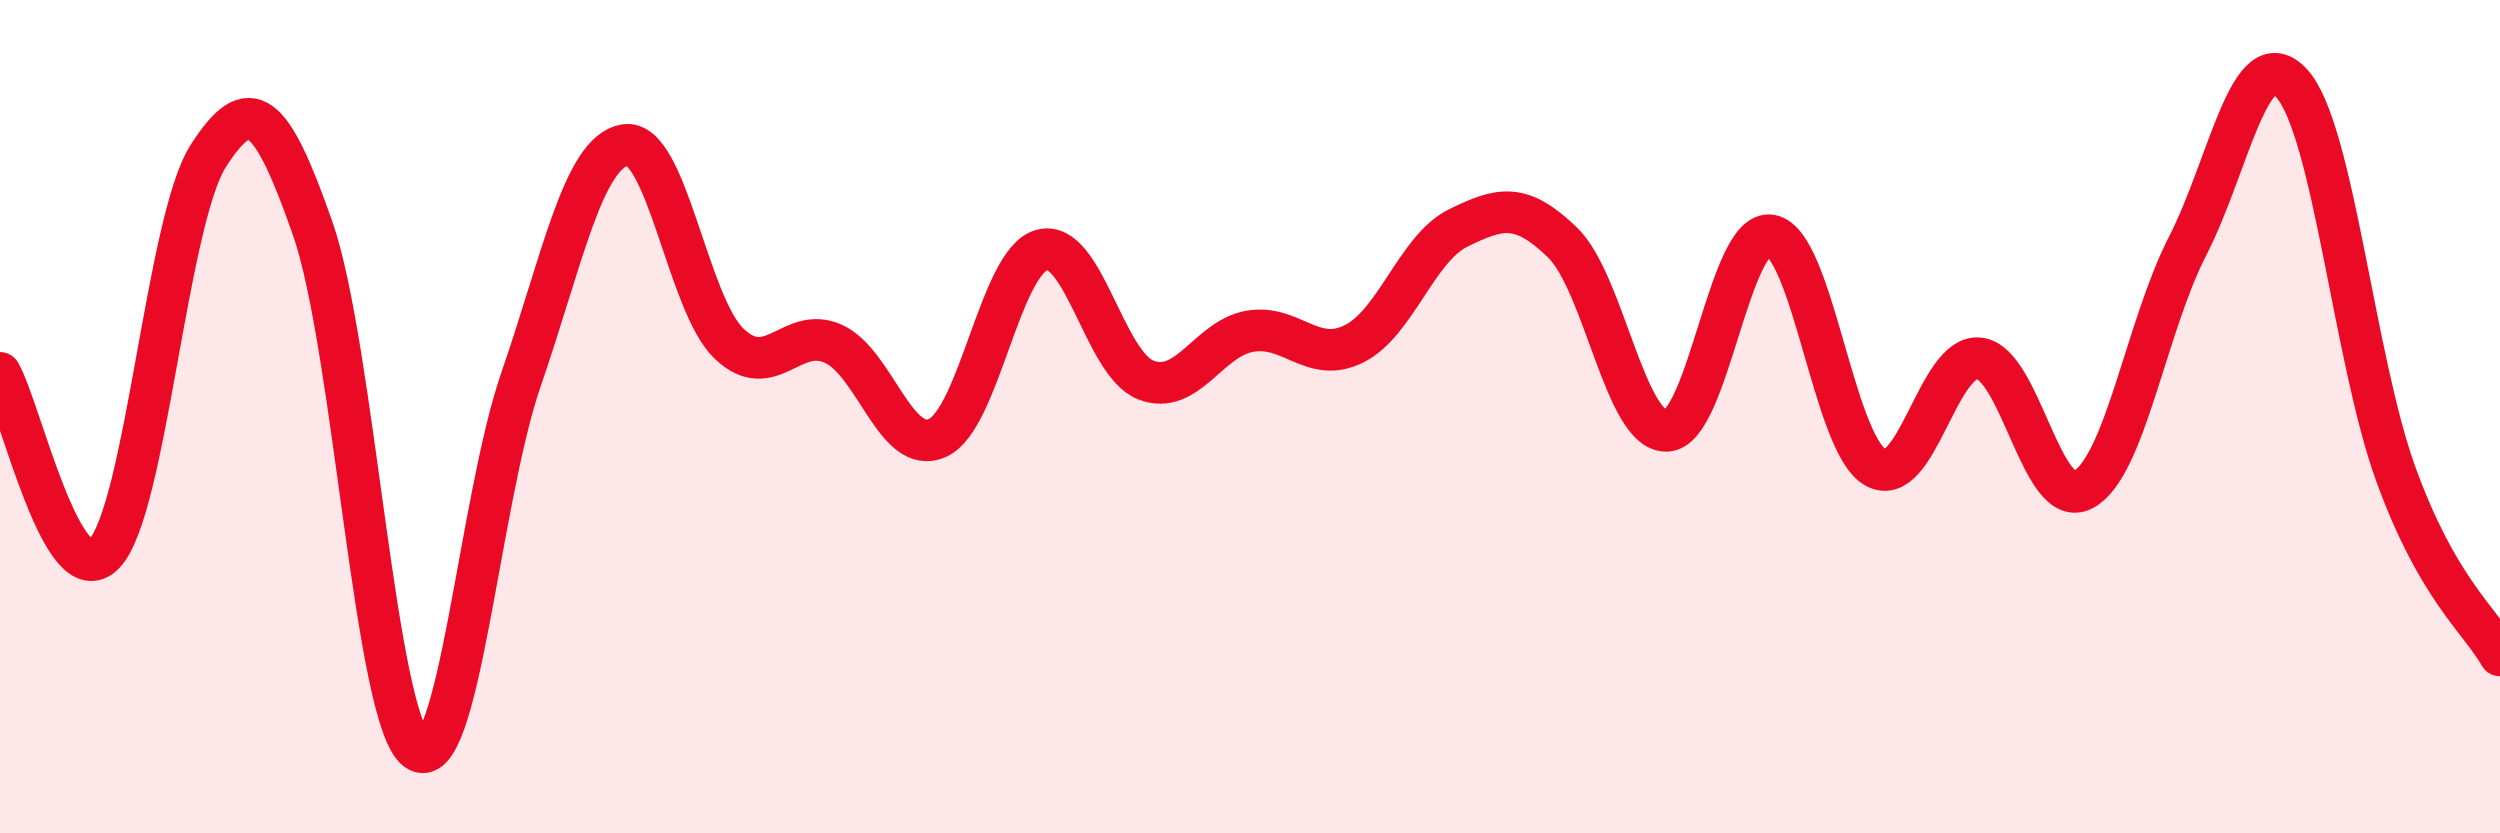
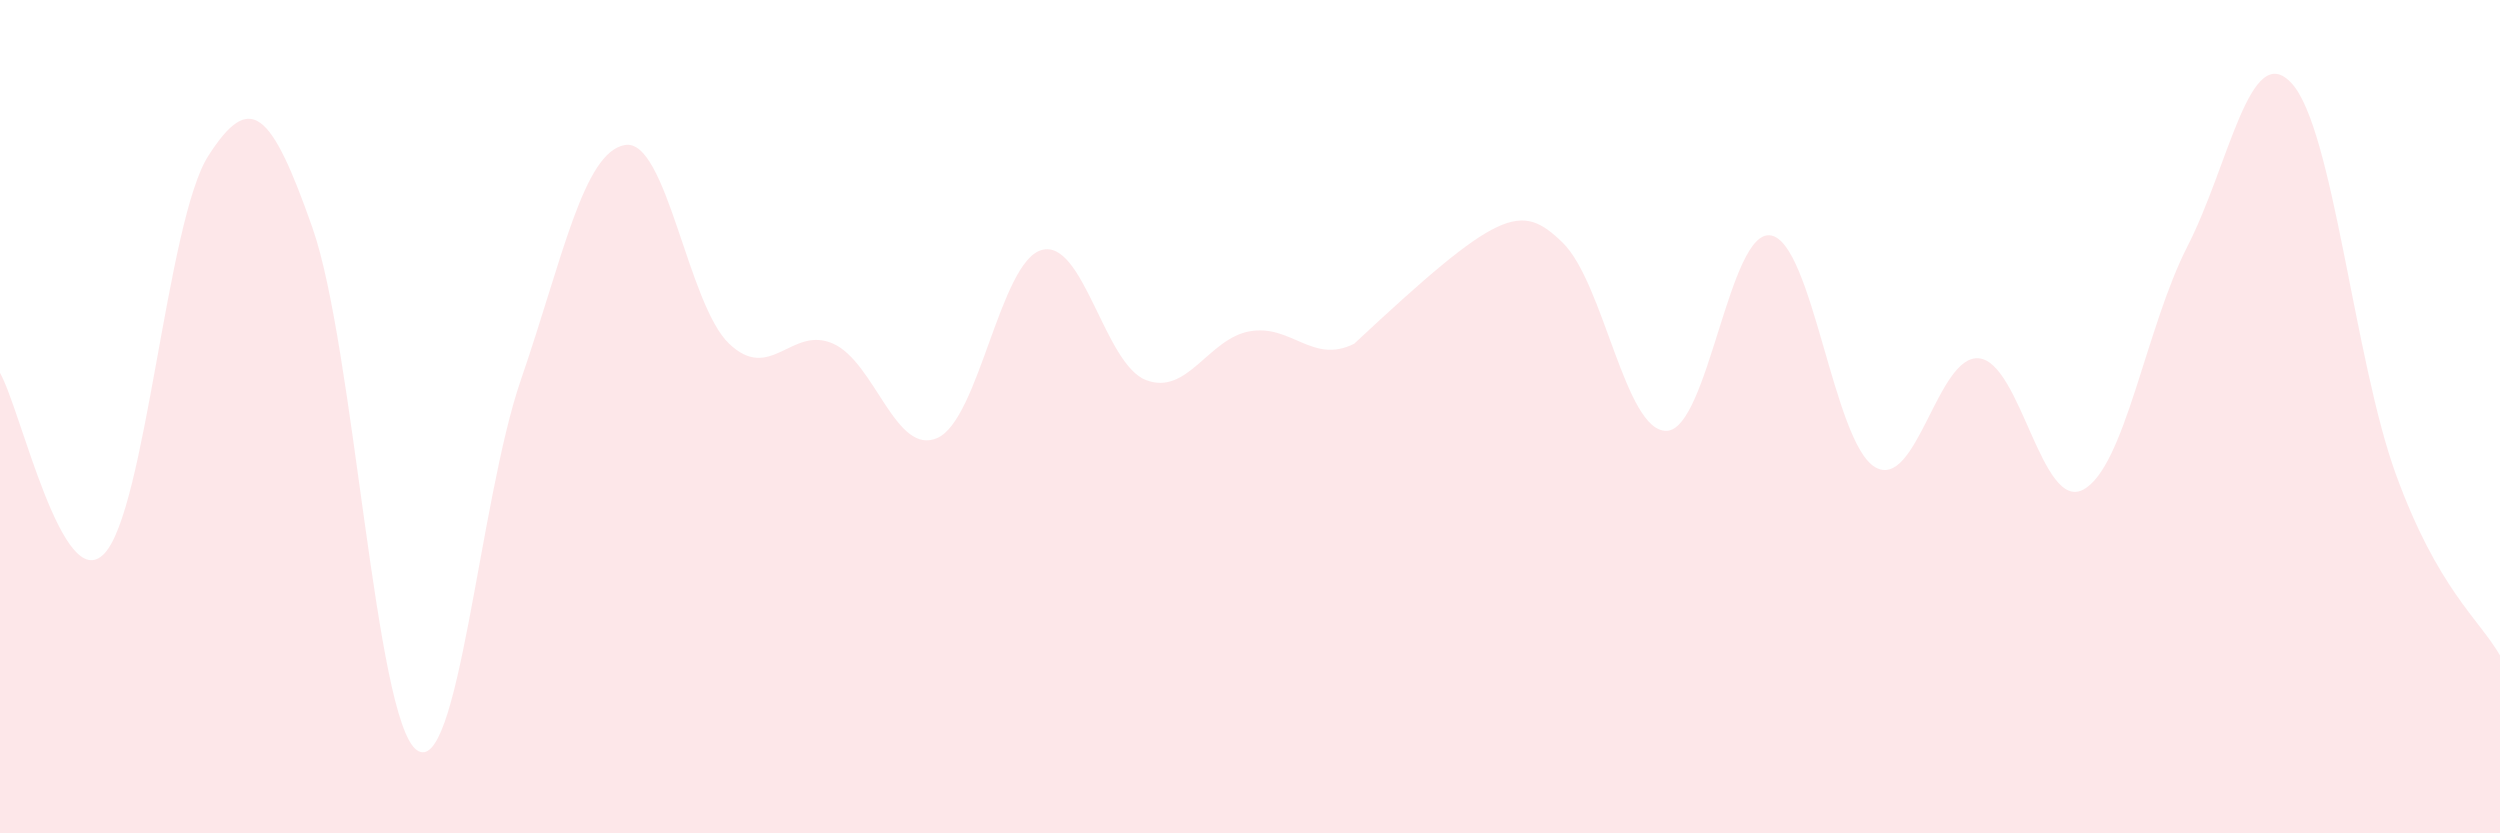
<svg xmlns="http://www.w3.org/2000/svg" width="60" height="20" viewBox="0 0 60 20">
-   <path d="M 0,8.95 C 0.5,9.82 1.5,14.33 2.5,13.29 C 3.5,12.25 4,5.3 5,3.74 C 6,2.18 6.5,2.62 7.5,5.47 C 8.5,8.32 9,17.27 10,18 C 11,18.73 11.5,12.02 12.5,9.12 C 13.5,6.22 14,3.65 15,3.48 C 16,3.31 16.5,7.3 17.5,8.25 C 18.5,9.2 19,7.8 20,8.25 C 21,8.7 21.5,10.96 22.5,10.51 C 23.5,10.06 24,6.28 25,6 C 26,5.72 26.5,8.73 27.5,9.12 C 28.5,9.51 29,8.12 30,7.95 C 31,7.78 31.5,8.75 32.5,8.25 C 33.5,7.75 34,5.96 35,5.47 C 36,4.98 36.5,4.85 37.5,5.82 C 38.5,6.79 39,10.37 40,10.34 C 41,10.31 41.5,5.48 42.5,5.65 C 43.5,5.82 44,10.62 45,11.21 C 46,11.8 46.5,8.49 47.5,8.6 C 48.5,8.71 49,12.29 50,11.75 C 51,11.21 51.5,7.86 52.5,5.91 C 53.5,3.96 54,0.91 55,2 C 56,3.09 56.5,8.63 57.5,11.38 C 58.5,14.13 59.5,14.86 60,15.73L60 20L0 20Z" fill="#EB0A25" opacity="0.1" stroke-linecap="round" stroke-linejoin="round" />
-   <path d="M 0,8.95 C 0.5,9.82 1.5,14.33 2.5,13.29 C 3.5,12.25 4,5.3 5,3.74 C 6,2.18 6.5,2.62 7.5,5.47 C 8.5,8.32 9,17.27 10,18 C 11,18.73 11.5,12.02 12.5,9.12 C 13.5,6.22 14,3.65 15,3.48 C 16,3.31 16.5,7.3 17.5,8.25 C 18.5,9.2 19,7.8 20,8.25 C 21,8.7 21.5,10.96 22.5,10.51 C 23.5,10.06 24,6.28 25,6 C 26,5.72 26.5,8.73 27.5,9.12 C 28.5,9.51 29,8.12 30,7.95 C 31,7.78 31.5,8.75 32.5,8.25 C 33.5,7.75 34,5.96 35,5.47 C 36,4.98 36.5,4.85 37.5,5.82 C 38.5,6.79 39,10.37 40,10.34 C 41,10.31 41.5,5.48 42.5,5.65 C 43.5,5.82 44,10.62 45,11.21 C 46,11.8 46.5,8.49 47.5,8.6 C 48.5,8.71 49,12.29 50,11.75 C 51,11.21 51.5,7.86 52.5,5.91 C 53.5,3.96 54,0.91 55,2 C 56,3.09 56.5,8.63 57.5,11.38 C 58.5,14.13 59.5,14.86 60,15.73" stroke="#EB0A25" stroke-width="1" fill="none" stroke-linecap="round" stroke-linejoin="round" />
+   <path d="M 0,8.95 C 0.5,9.82 1.5,14.33 2.5,13.29 C 3.5,12.25 4,5.3 5,3.74 C 6,2.18 6.5,2.62 7.5,5.47 C 8.5,8.32 9,17.27 10,18 C 11,18.73 11.5,12.02 12.5,9.12 C 13.5,6.22 14,3.65 15,3.48 C 16,3.31 16.5,7.3 17.5,8.25 C 18.5,9.2 19,7.8 20,8.25 C 21,8.7 21.5,10.96 22.5,10.51 C 23.5,10.06 24,6.28 25,6 C 26,5.72 26.5,8.73 27.5,9.12 C 28.5,9.51 29,8.12 30,7.95 C 31,7.78 31.5,8.75 32.5,8.25 C 36,4.98 36.5,4.85 37.5,5.82 C 38.5,6.79 39,10.37 40,10.34 C 41,10.31 41.5,5.48 42.5,5.65 C 43.5,5.82 44,10.62 45,11.21 C 46,11.8 46.5,8.49 47.5,8.6 C 48.5,8.71 49,12.29 50,11.75 C 51,11.21 51.5,7.86 52.5,5.91 C 53.5,3.96 54,0.91 55,2 C 56,3.09 56.5,8.63 57.5,11.38 C 58.5,14.13 59.5,14.86 60,15.73L60 20L0 20Z" fill="#EB0A25" opacity="0.1" stroke-linecap="round" stroke-linejoin="round" />
</svg>